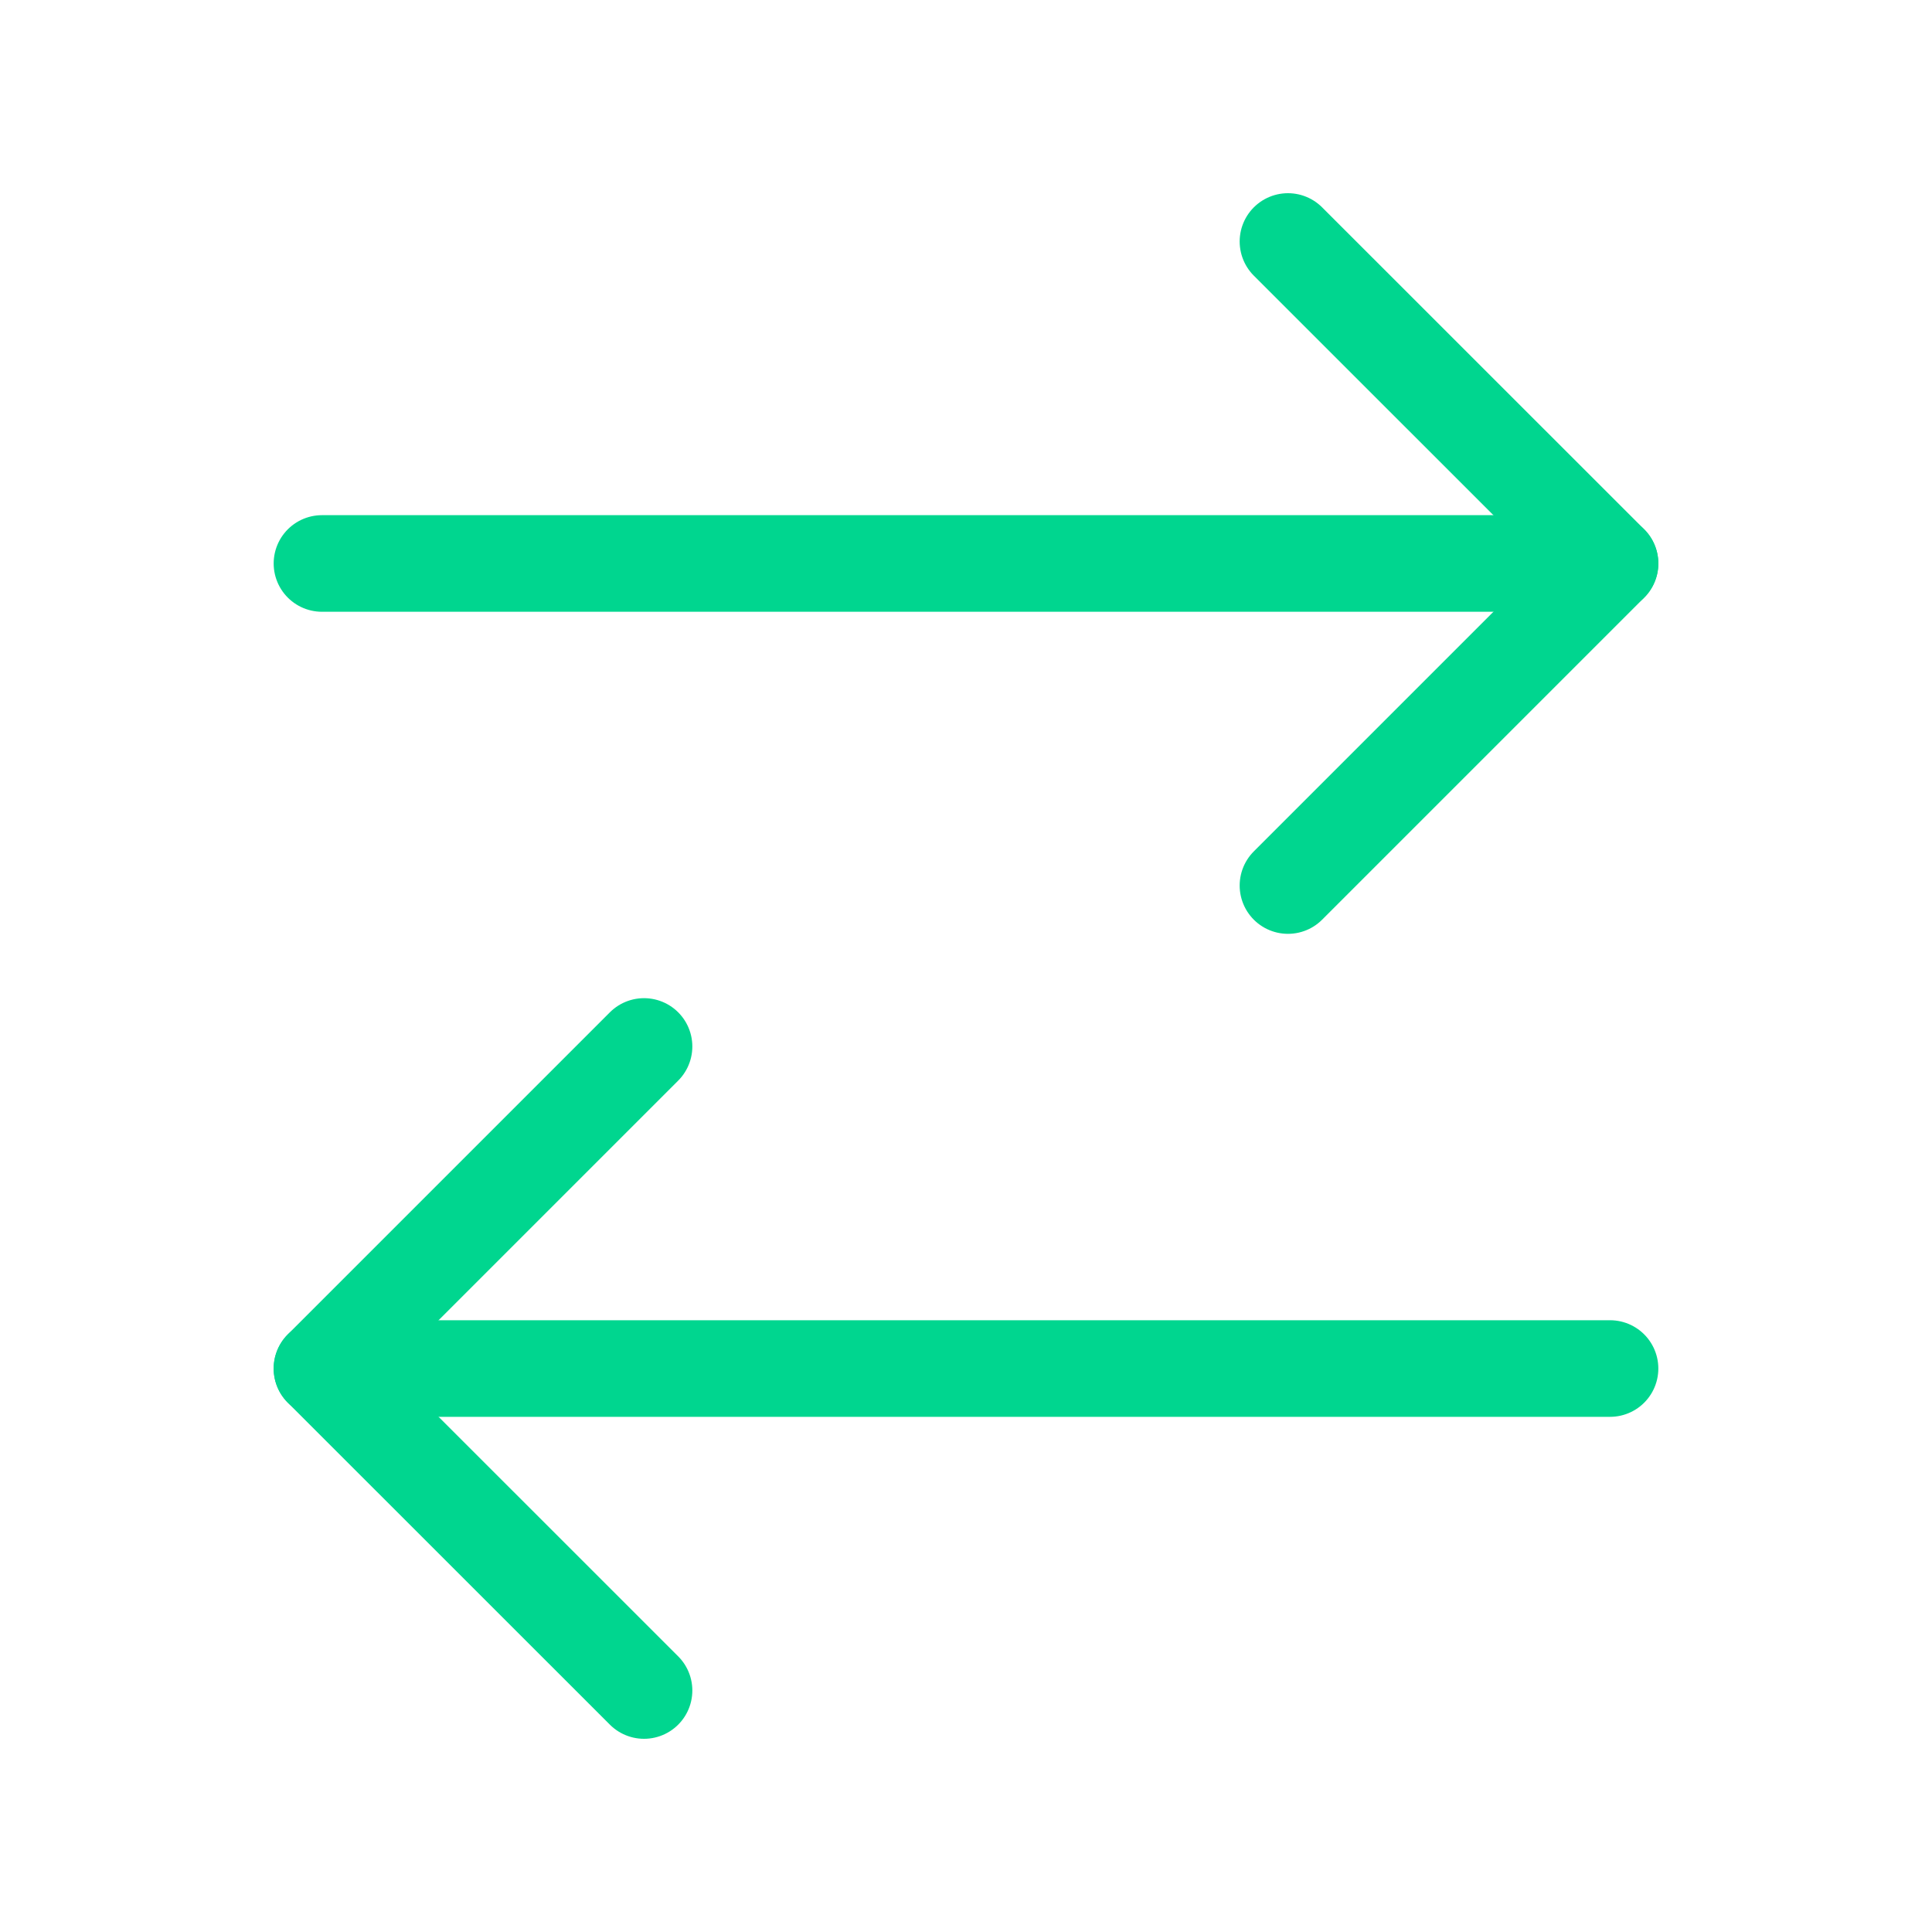
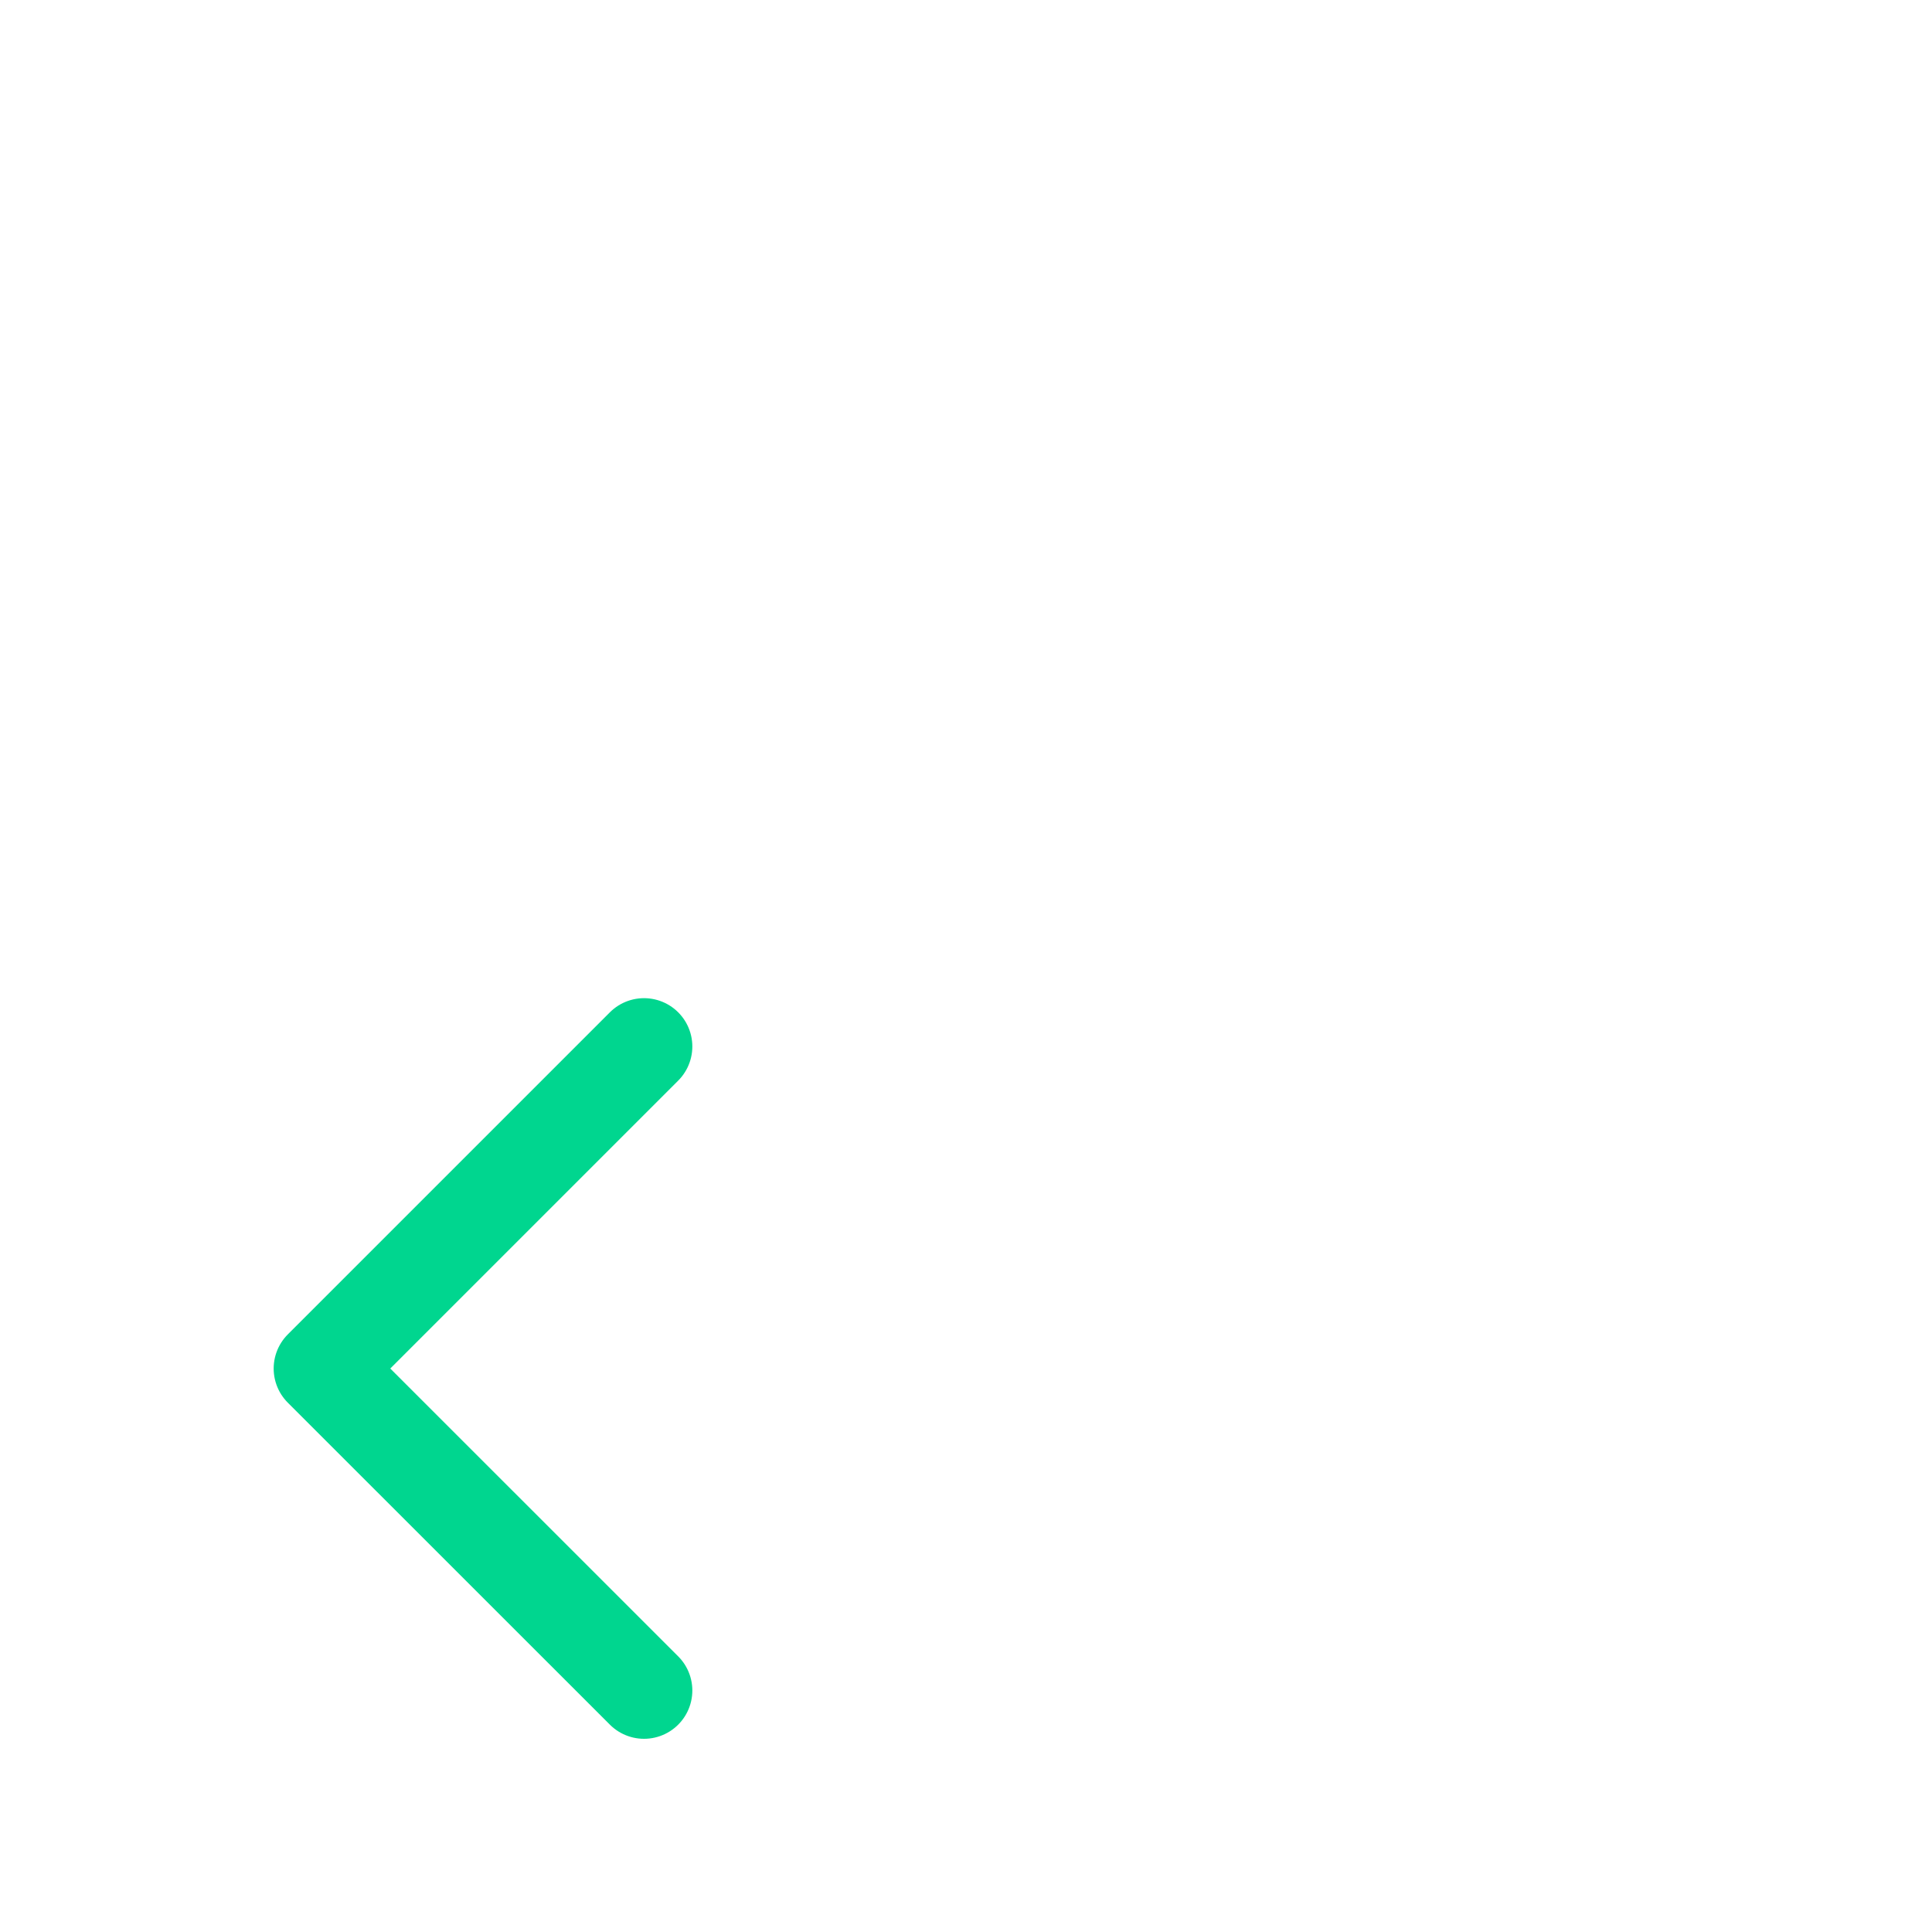
<svg xmlns="http://www.w3.org/2000/svg" width="20" height="20" viewBox="0 0 20 20" fill="none">
-   <path d="M13.333 2.5L16.667 5.833L13.333 9.167" stroke="#00D68F" stroke-linecap="round" stroke-linejoin="round" />
-   <path d="M16.667 5.833H3.333" stroke="#00D68F" stroke-linecap="round" stroke-linejoin="round" />
  <path d="M6.667 17.5L3.333 14.167L6.667 10.833" stroke="#00D68F" stroke-linecap="round" stroke-linejoin="round" />
-   <path d="M3.333 14.167H16.667" stroke="#00D68F" stroke-linecap="round" stroke-linejoin="round" />
</svg>